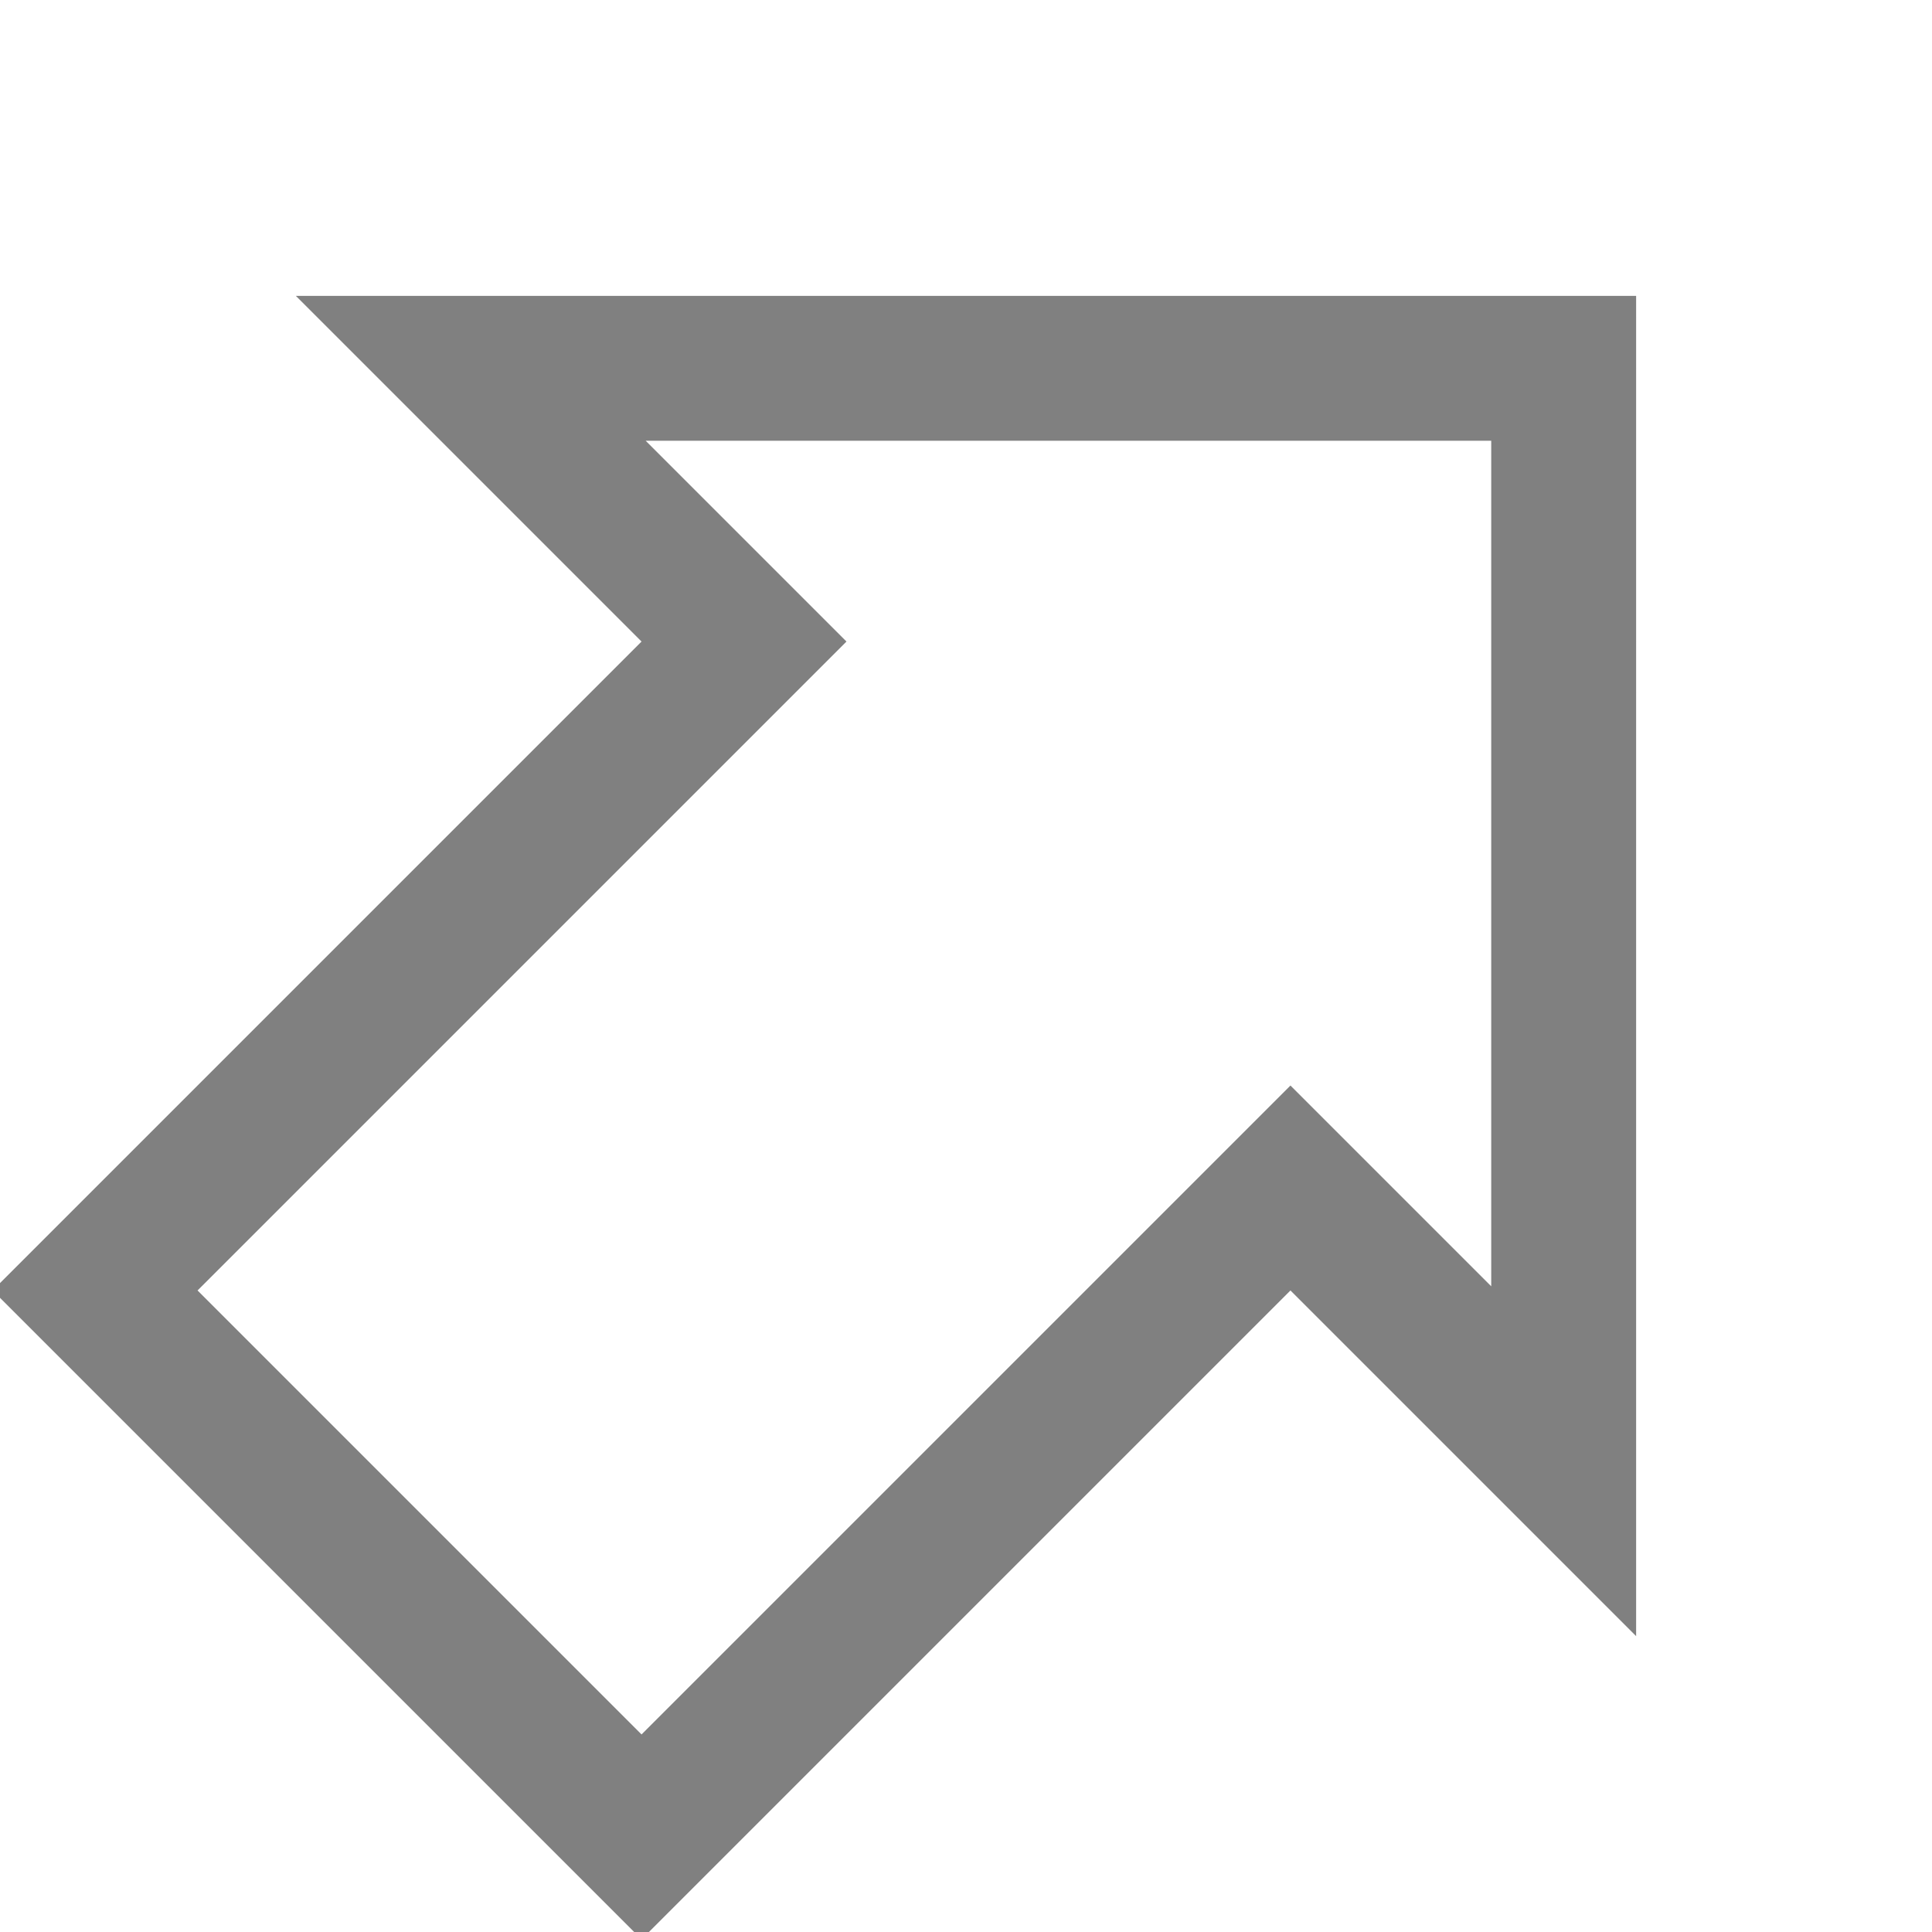
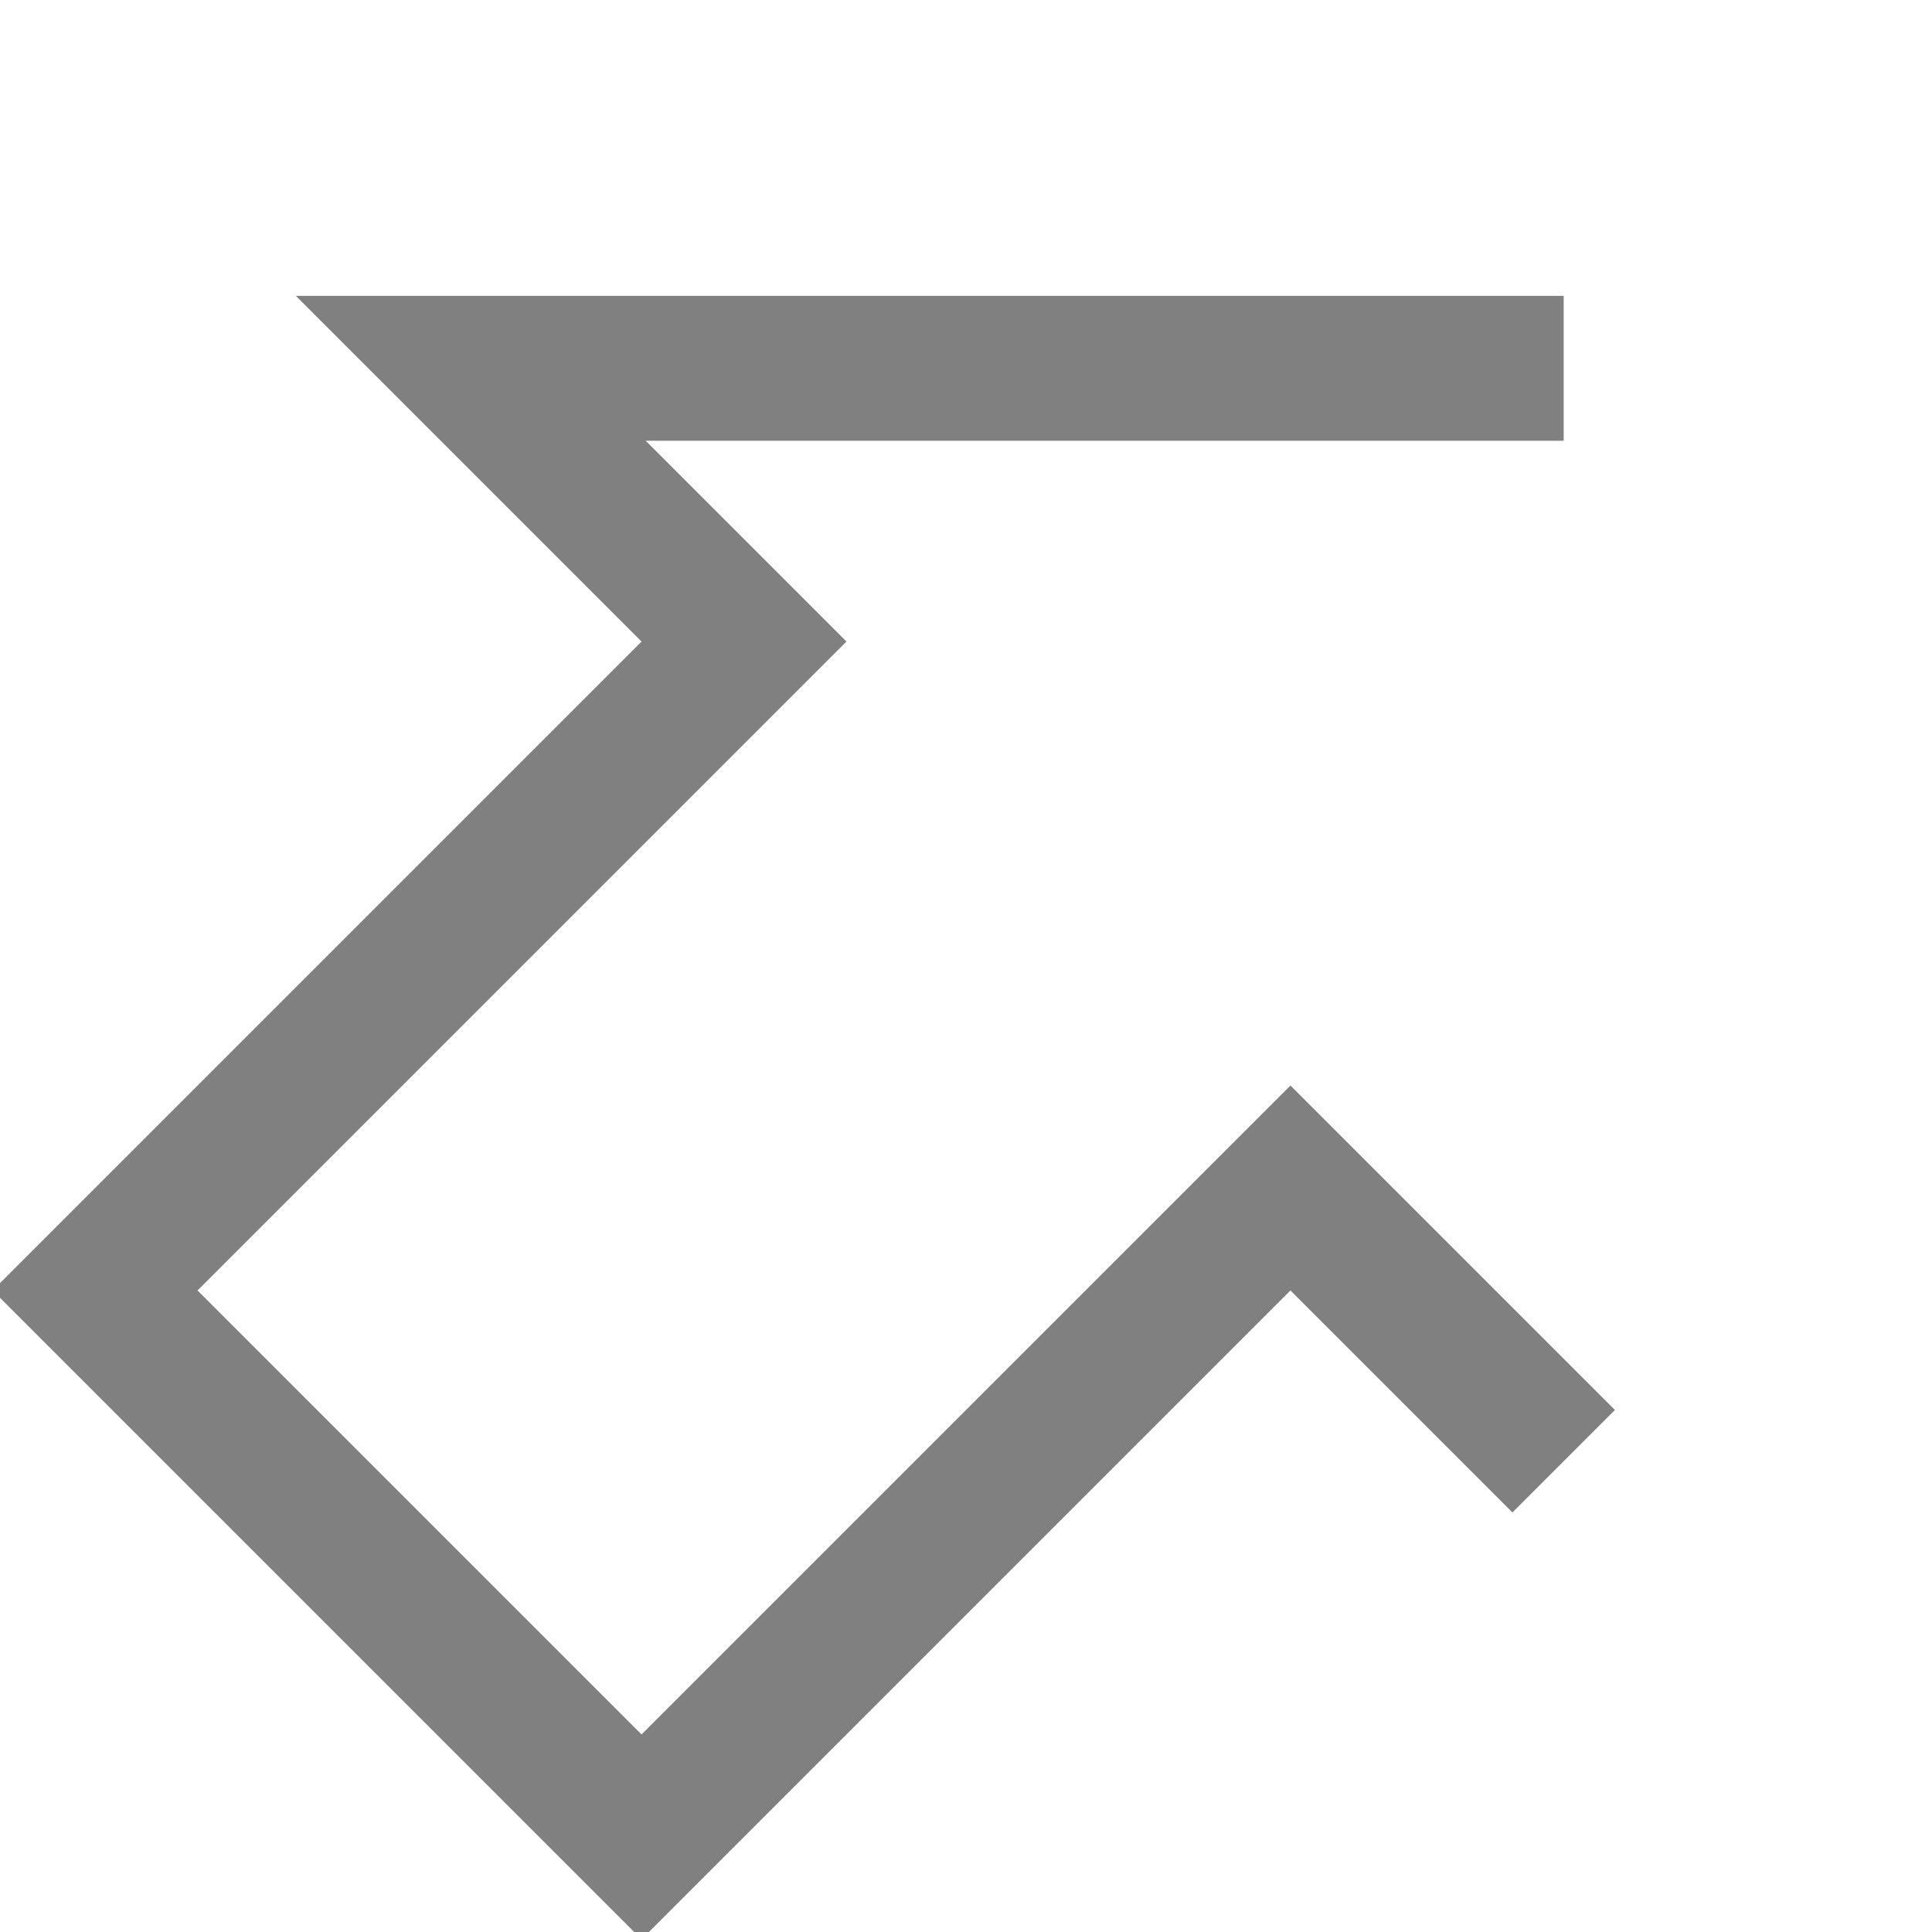
<svg xmlns="http://www.w3.org/2000/svg" viewBox="0 0 160 160" width="160" height="160">
-   <path d="M150 80l-64-64v32H10v64h76v32z" fill="none" stroke="#808080" stroke-width="12" transform="rotate(315 80 80)" />
+   <path d="M150 80l-64-64v32H10v64h76v32" fill="none" stroke="#808080" stroke-width="12" transform="rotate(315 80 80)" />
</svg>